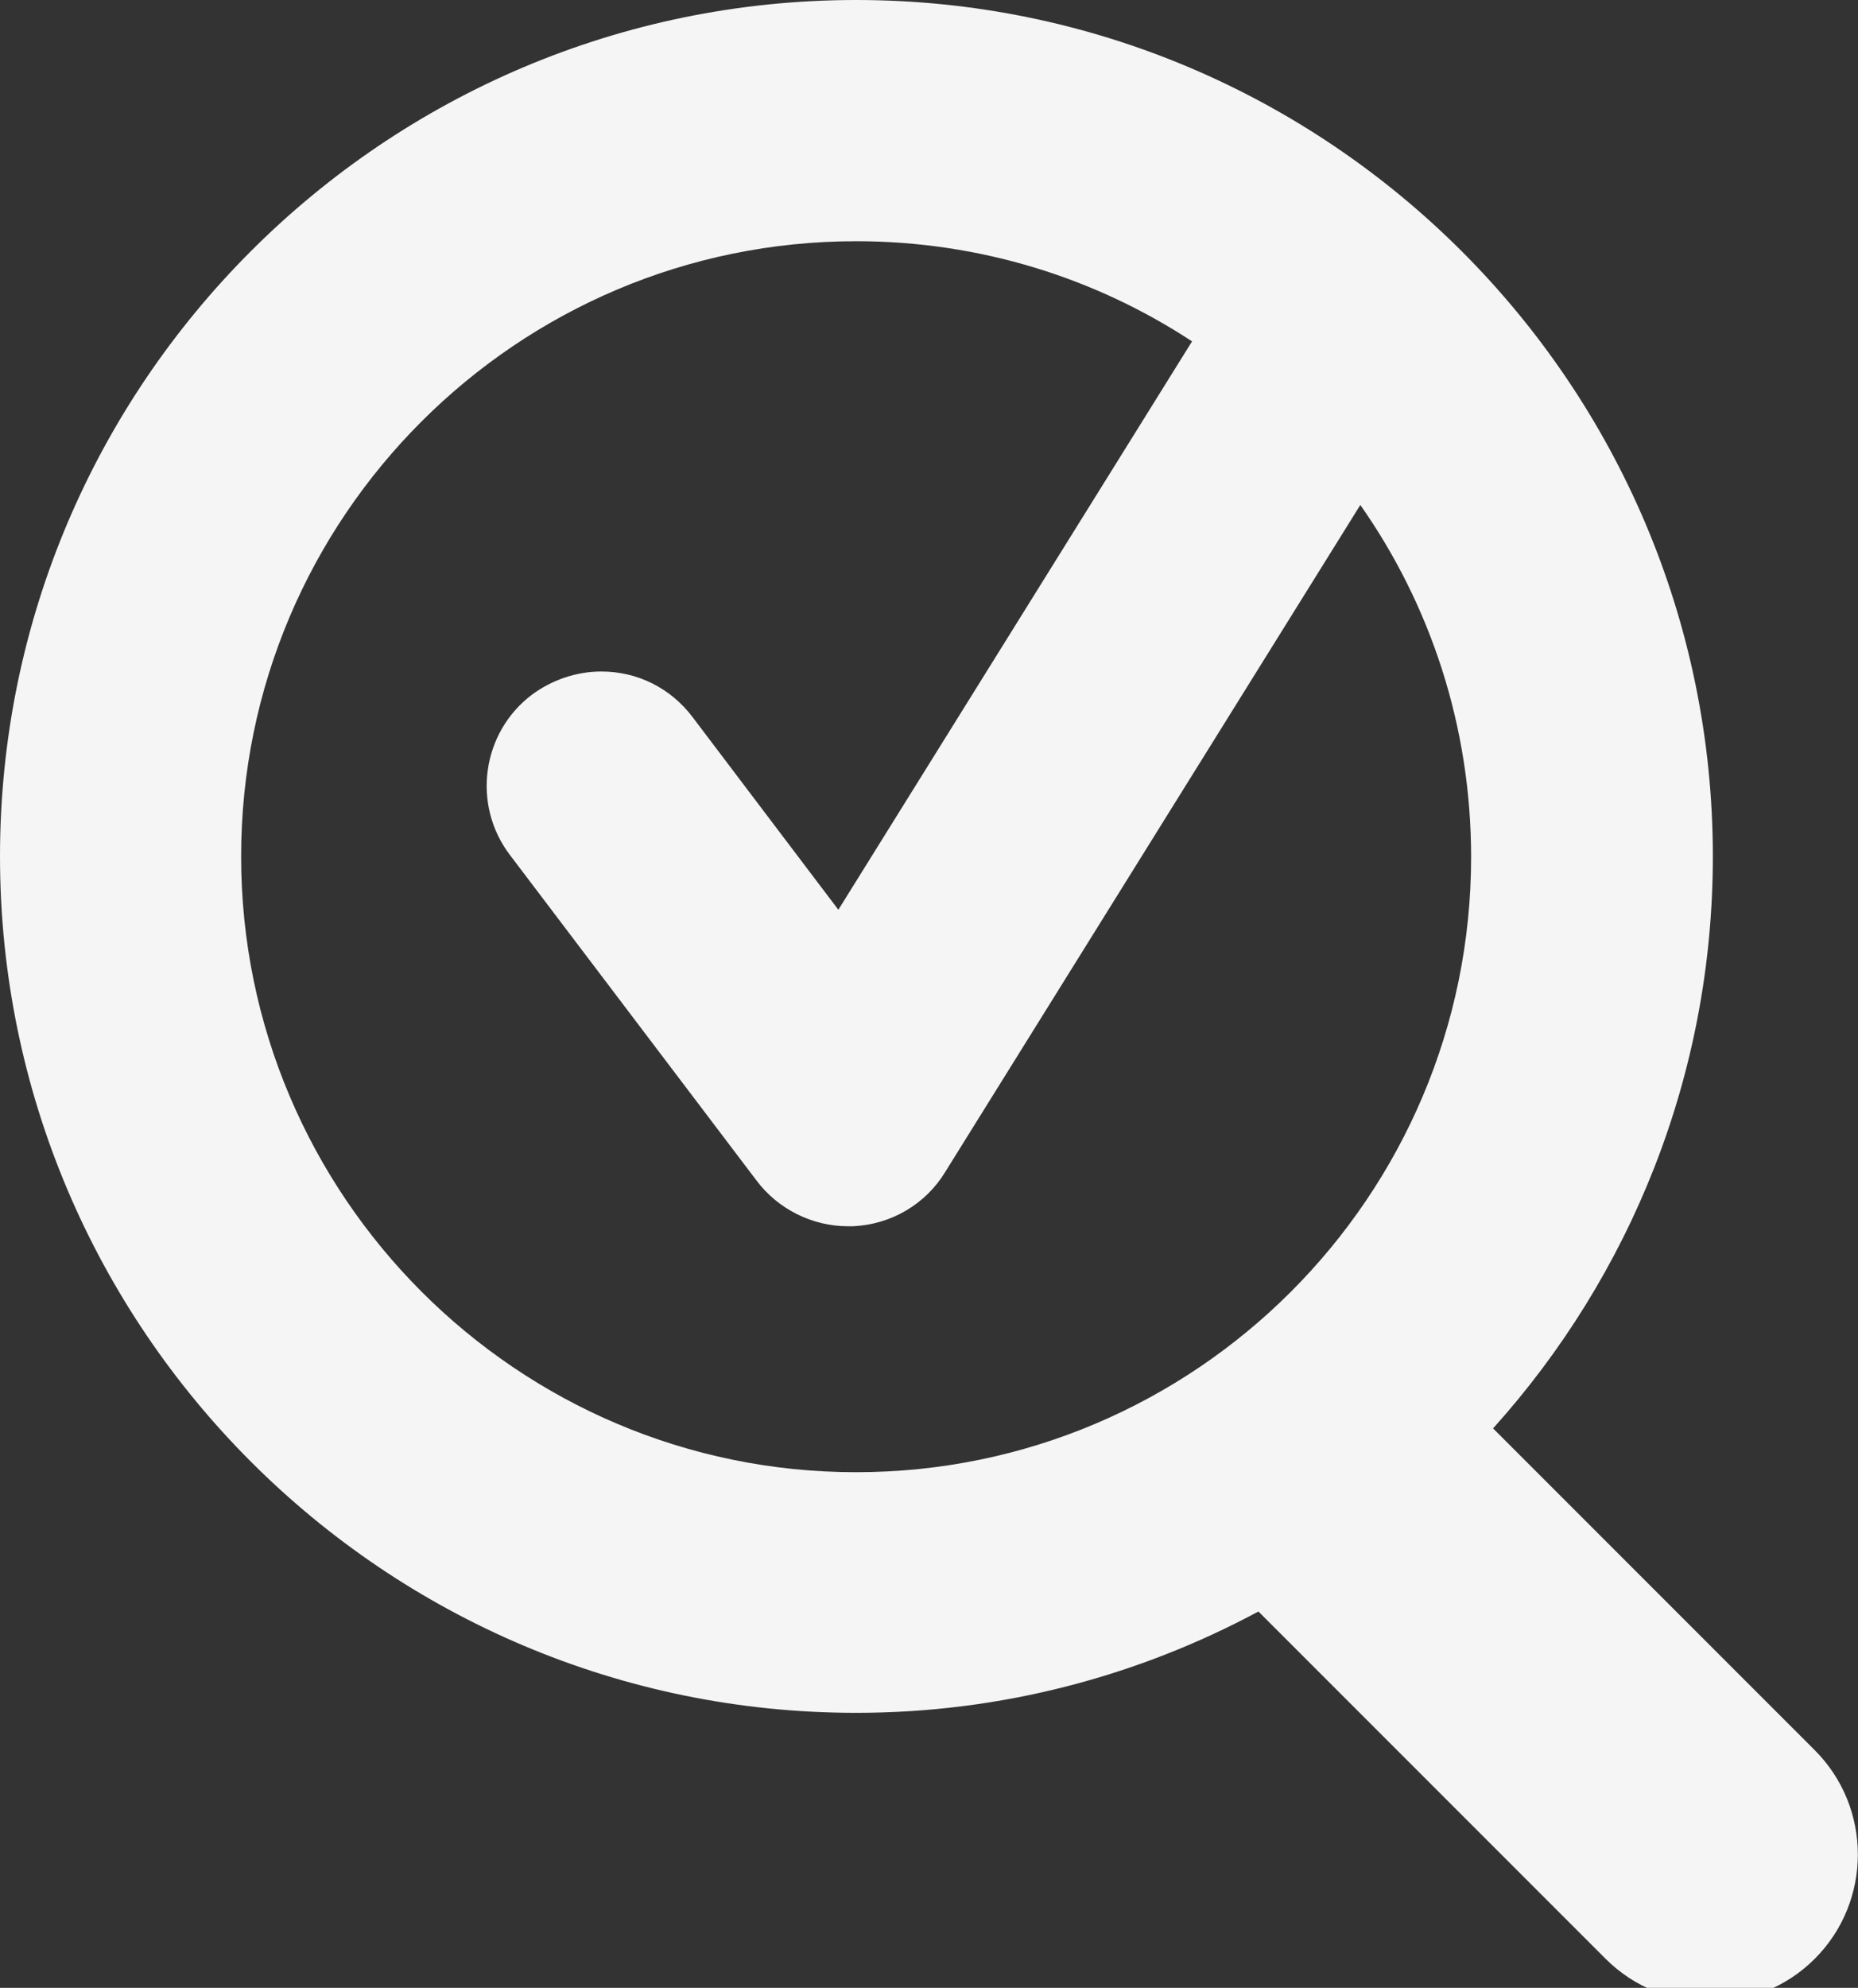
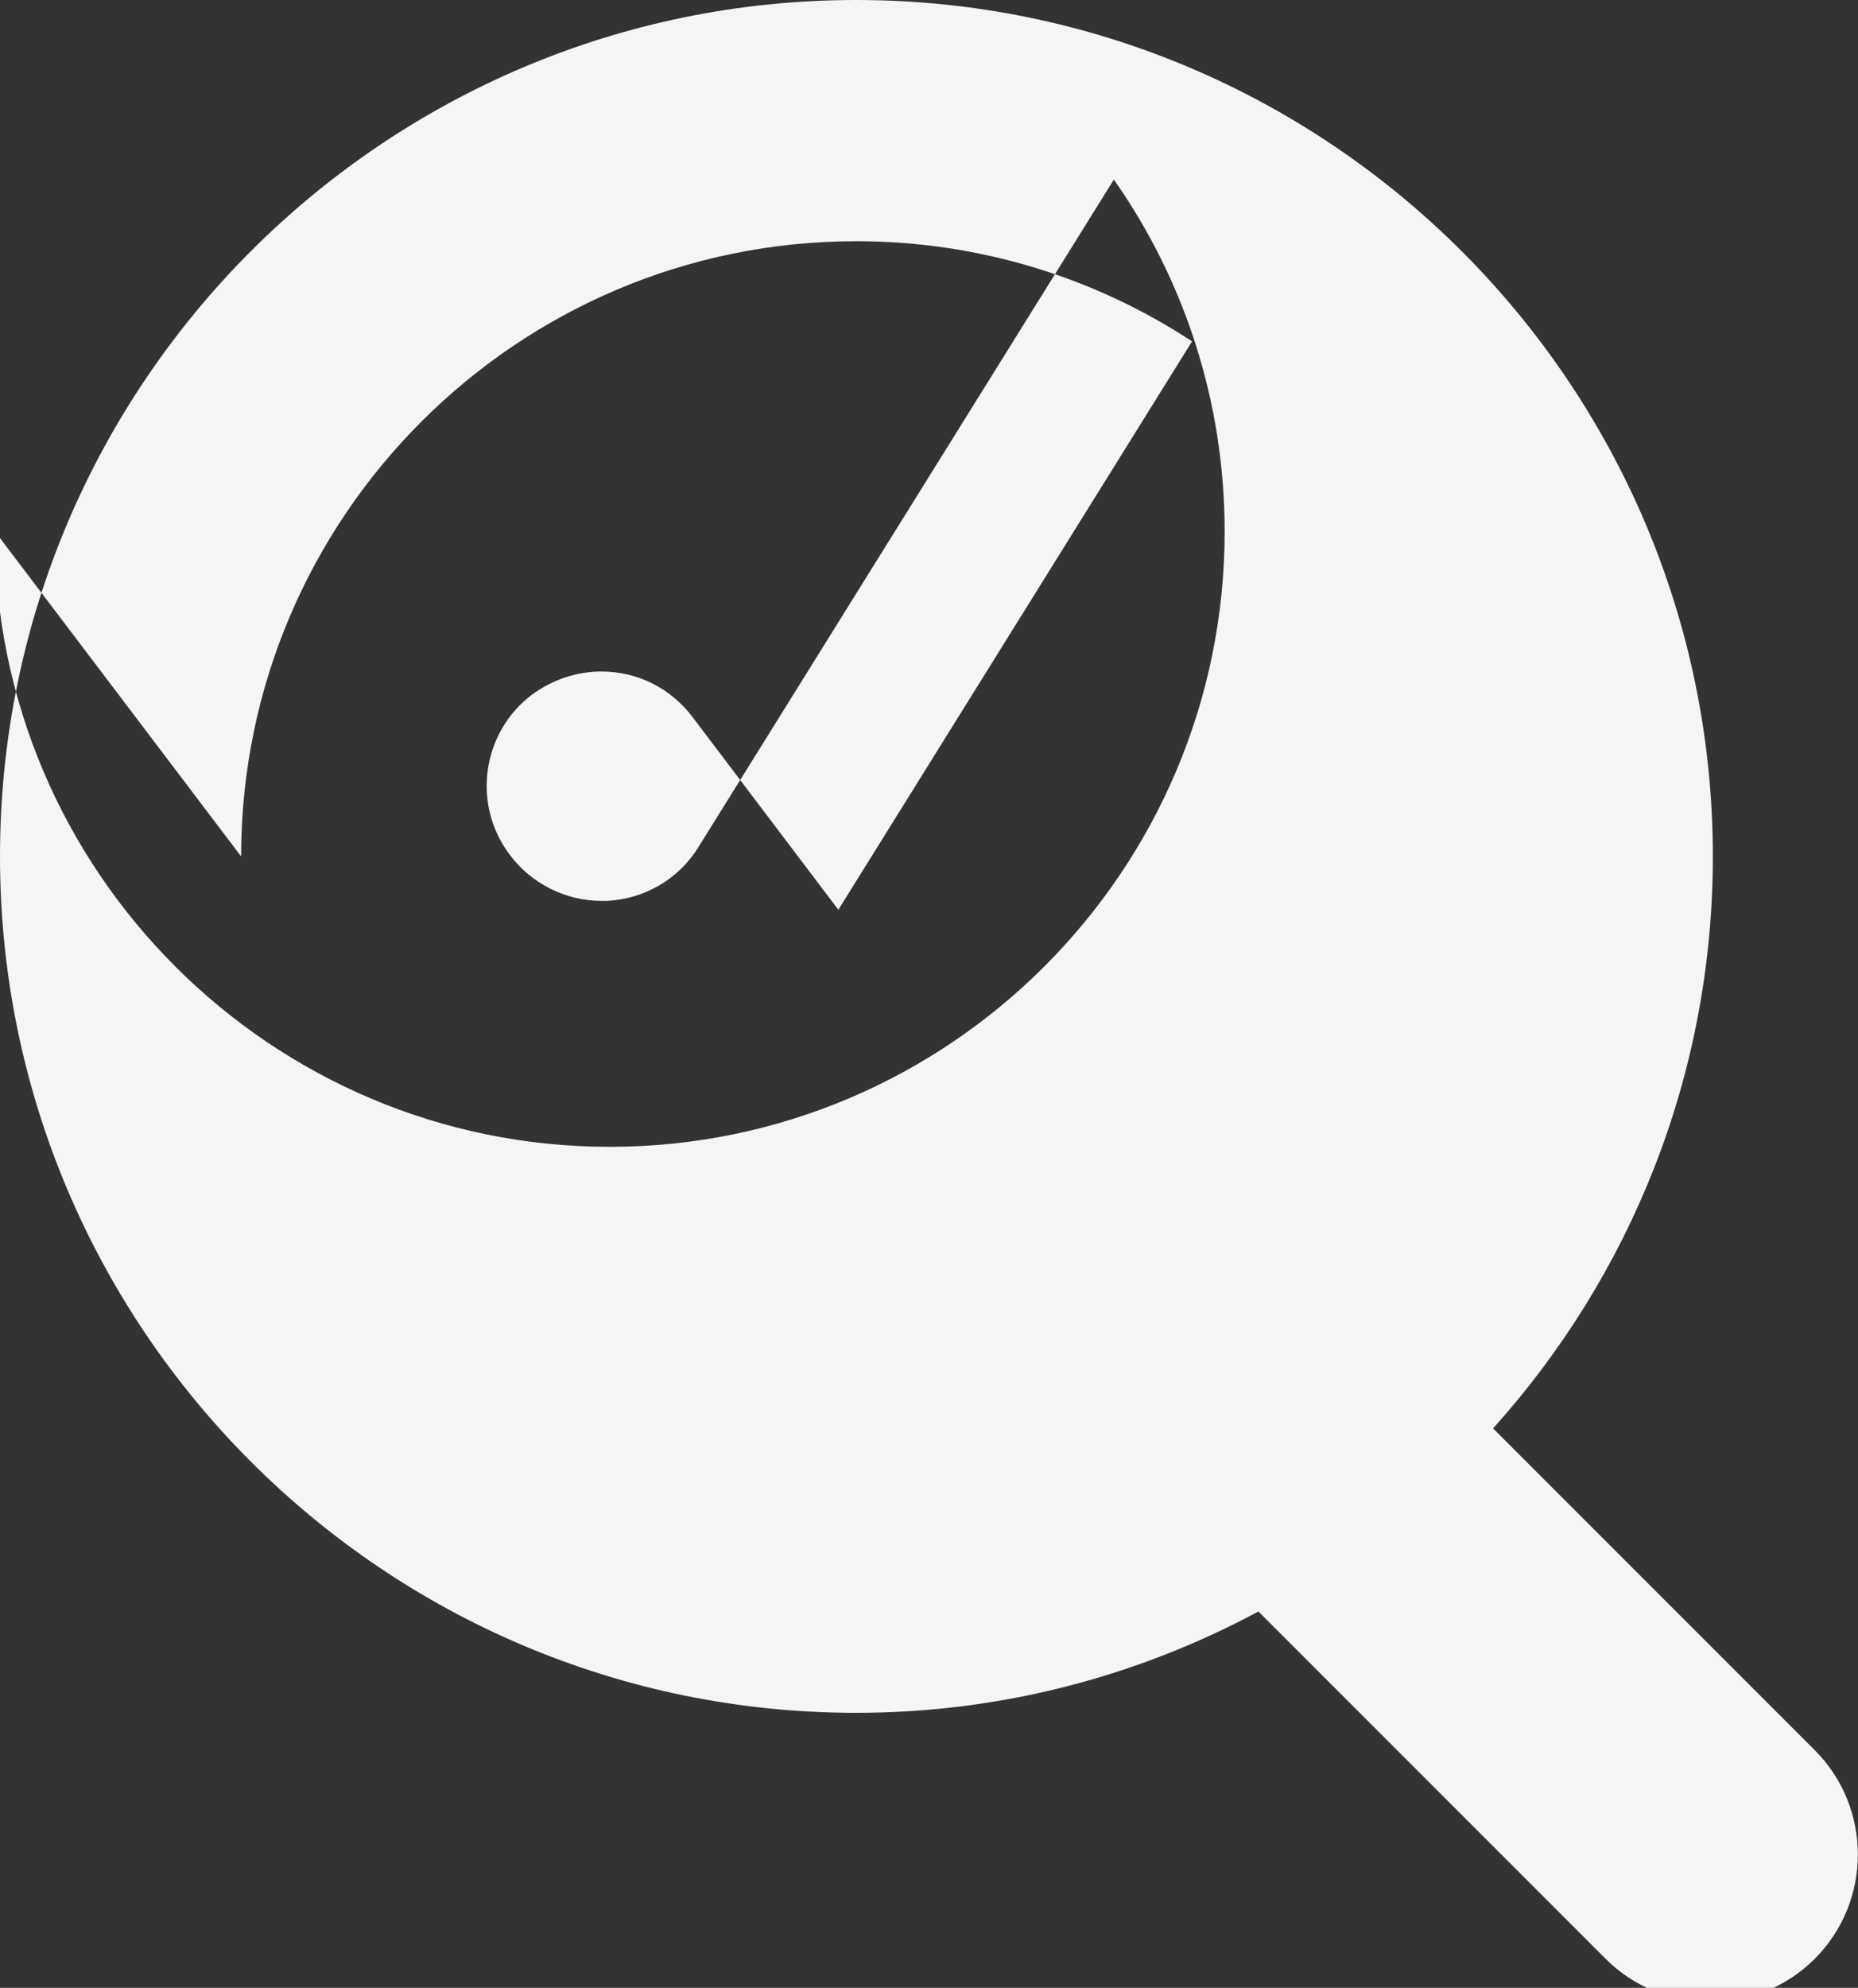
<svg xmlns="http://www.w3.org/2000/svg" viewBox="0 0 313.6 335.4">
  <rect x="0" y="0" width="313.6" height="335.4" fill="#333333" stroke="none" />
-   <path fill="#f5f5f5" d="M306.3 295.3L252 241l.1-.1c23-25.6 37-59.4 37-96.4C289.1 64.8 224.2 0 144.5 0 64.8 0 0 64.8 0 144.5S64.8 289 144.5 289c24.5 0 47.6-6.2 67.9-17.1l58.6 58.6c9.7 9.7 25.6 9.7 35.3 0 9.7-9.7 9.7-25.5 0-35.2M40.7 144.5c0-57.3 46.6-103.8 103.8-103.8 20.9 0 40.4 6.2 56.7 16.9l-59.7 95.9-24.6-32.5c-3.7-4.9-9.3-7.7-15.4-7.7-4.2 0-8.3 1.4-11.7 3.9-8.5 6.4-10.2 18.6-3.7 27.1l41.6 54.9c3.6 4.8 9.4 7.7 15.4 7.7h.9c6.4-.3 12.2-3.7 15.5-9.1l70.1-112.6c11.8 16.8 18.7 37.3 18.7 59.4 0 57.3-46.6 103.8-103.8 103.8-57.2 0-103.8-46.6-103.8-103.9" />
+   <path fill="#f5f5f5" d="M306.3 295.3L252 241l.1-.1c23-25.6 37-59.4 37-96.4C289.1 64.8 224.2 0 144.5 0 64.8 0 0 64.8 0 144.5S64.8 289 144.5 289c24.5 0 47.6-6.2 67.9-17.1l58.6 58.6c9.7 9.7 25.6 9.7 35.3 0 9.7-9.7 9.7-25.5 0-35.2M40.7 144.5c0-57.3 46.6-103.8 103.8-103.8 20.9 0 40.4 6.2 56.7 16.9l-59.7 95.9-24.6-32.5c-3.7-4.9-9.3-7.7-15.4-7.7-4.2 0-8.3 1.4-11.7 3.9-8.5 6.4-10.2 18.6-3.7 27.1c3.6 4.8 9.4 7.7 15.4 7.7h.9c6.4-.3 12.2-3.7 15.5-9.1l70.1-112.6c11.8 16.8 18.7 37.3 18.7 59.4 0 57.3-46.6 103.8-103.8 103.8-57.2 0-103.8-46.6-103.8-103.9" />
</svg>